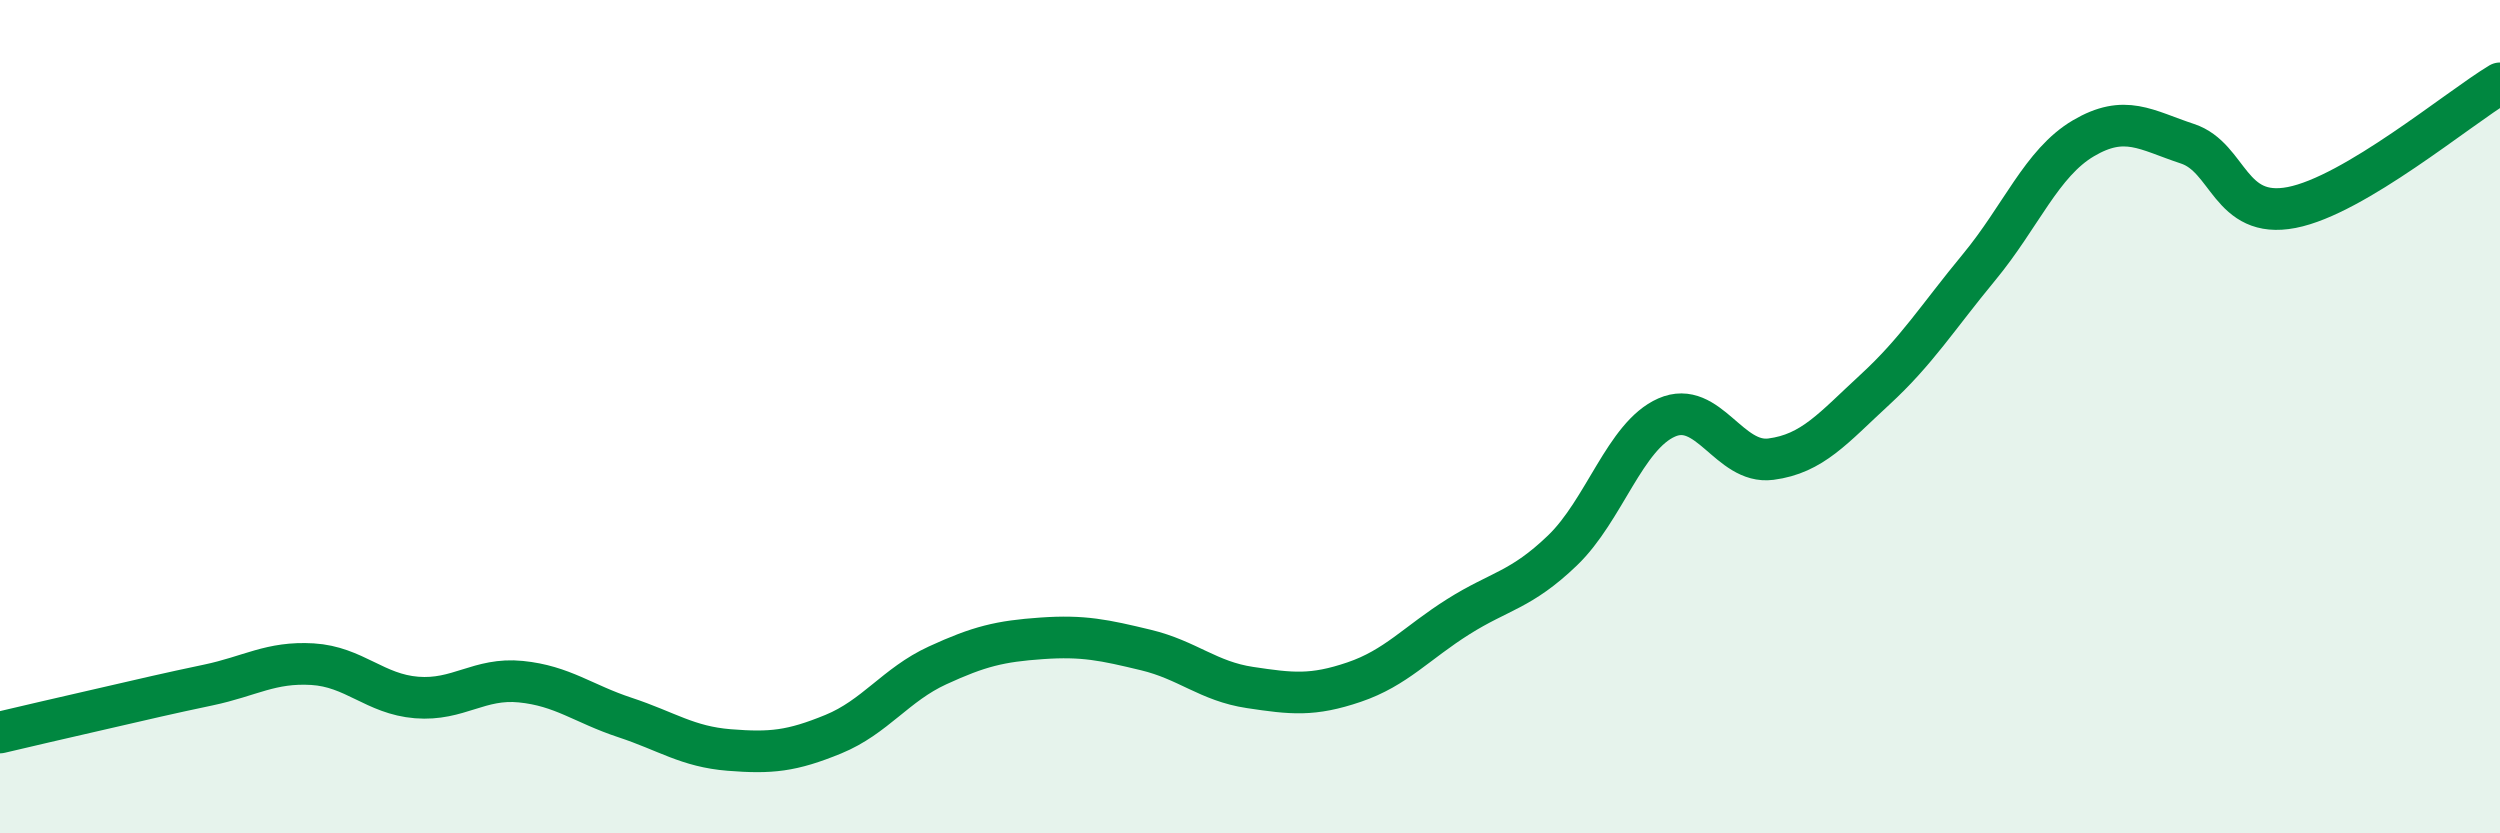
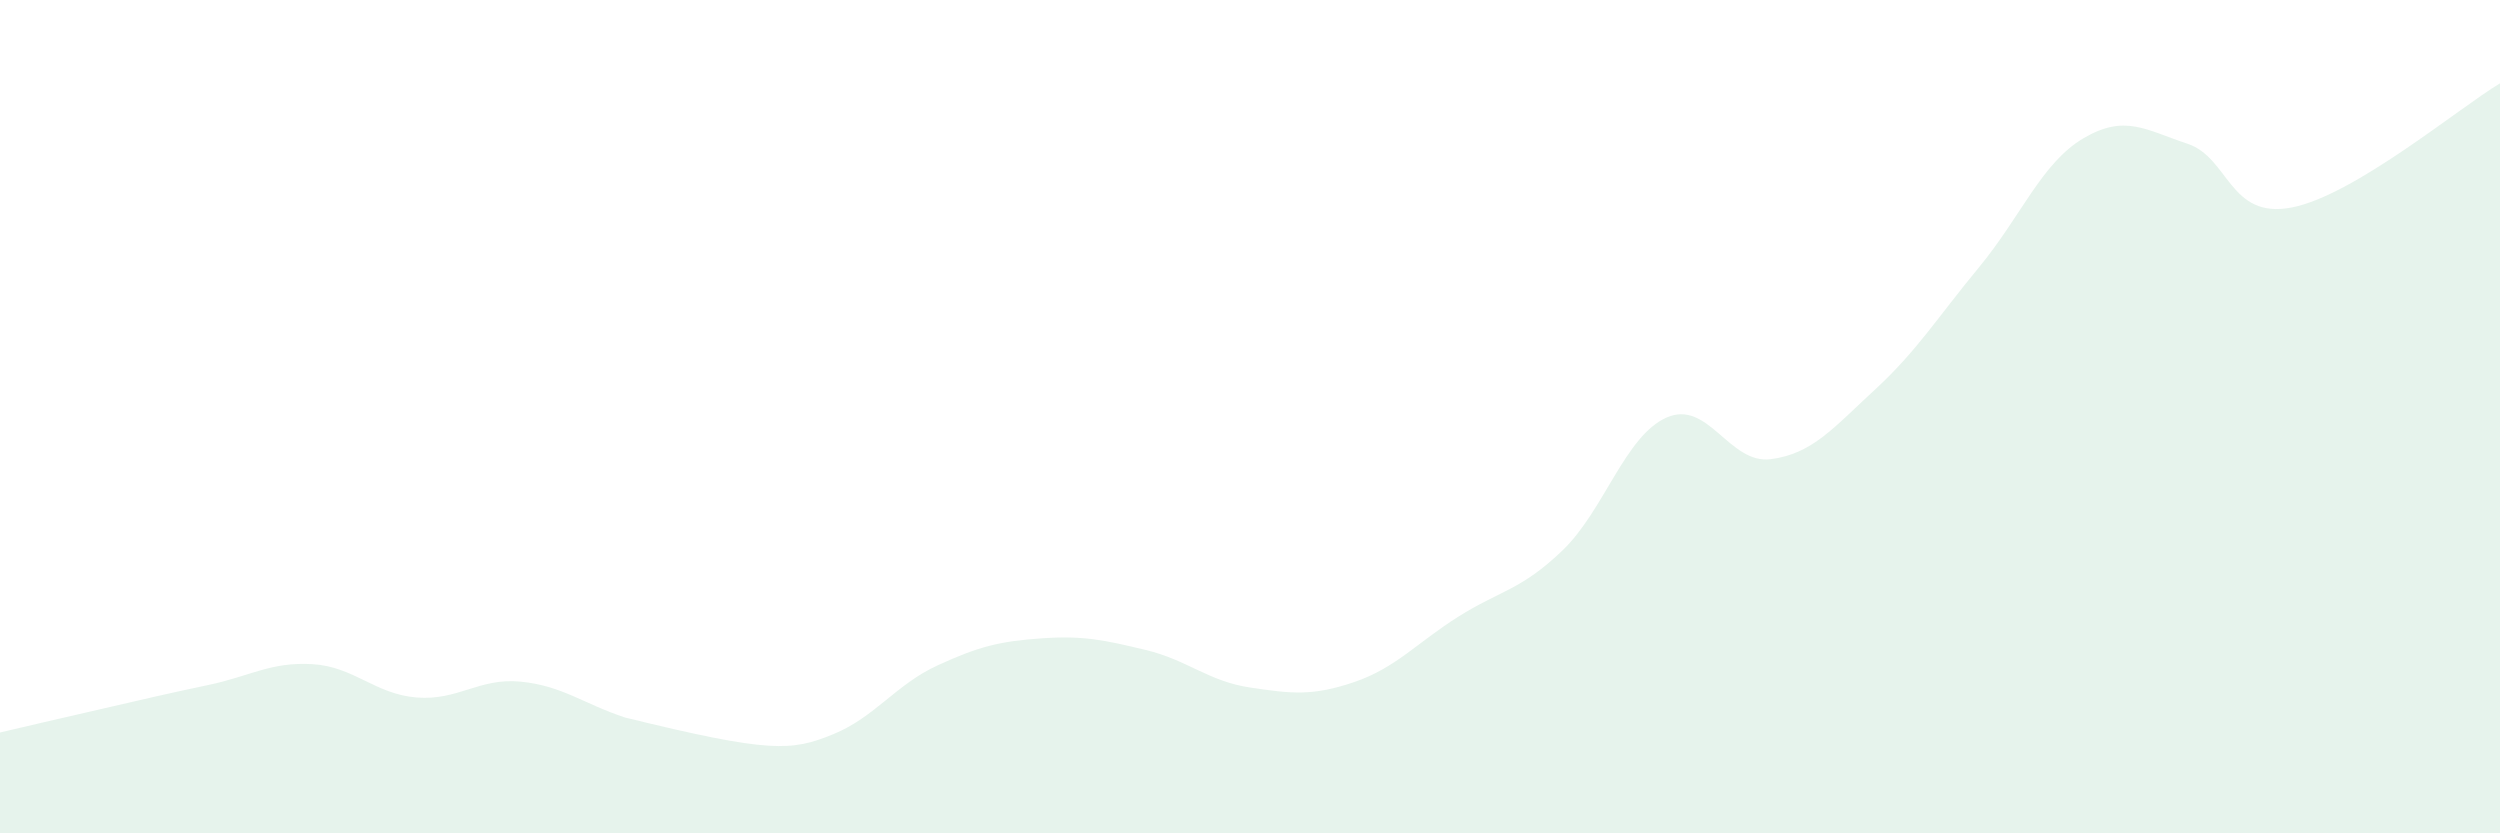
<svg xmlns="http://www.w3.org/2000/svg" width="60" height="20" viewBox="0 0 60 20">
-   <path d="M 0,17.58 C 0.5,17.46 1.5,17.23 2.5,17 C 3.5,16.77 4,16.65 5,16.44 C 6,16.23 6.5,15.88 7.5,15.94 C 8.5,16 9,16.66 10,16.74 C 11,16.82 11.5,16.26 12.5,16.36 C 13.5,16.46 14,16.89 15,17.22 C 16,17.55 16.5,17.92 17.5,18 C 18.5,18.08 19,18.03 20,17.62 C 21,17.21 21.5,16.43 22.5,15.97 C 23.5,15.51 24,15.39 25,15.32 C 26,15.25 26.5,15.36 27.5,15.6 C 28.5,15.84 29,16.35 30,16.5 C 31,16.65 31.5,16.71 32.5,16.37 C 33.5,16.03 34,15.43 35,14.8 C 36,14.17 36.5,14.17 37.5,13.21 C 38.5,12.25 39,10.46 40,10.02 C 41,9.58 41.5,11.15 42.5,11.02 C 43.5,10.89 44,10.27 45,9.35 C 46,8.43 46.5,7.62 47.5,6.41 C 48.5,5.2 49,3.91 50,3.32 C 51,2.73 51.5,3.12 52.5,3.45 C 53.5,3.78 53.5,5.27 55,4.98 C 56.5,4.69 59,2.6 60,2L60 20L0 20Z" fill="#008740" opacity="0.1" stroke-linecap="round" stroke-linejoin="round" />
-   <path d="M 0,17.58 C 0.5,17.46 1.5,17.23 2.5,17 C 3.5,16.77 4,16.65 5,16.44 C 6,16.23 6.5,15.88 7.5,15.94 C 8.5,16 9,16.66 10,16.74 C 11,16.82 11.5,16.26 12.5,16.36 C 13.5,16.46 14,16.89 15,17.22 C 16,17.55 16.5,17.92 17.5,18 C 18.5,18.08 19,18.03 20,17.62 C 21,17.21 21.5,16.43 22.5,15.97 C 23.5,15.51 24,15.39 25,15.32 C 26,15.25 26.5,15.36 27.5,15.6 C 28.5,15.84 29,16.35 30,16.5 C 31,16.65 31.5,16.71 32.5,16.37 C 33.5,16.03 34,15.43 35,14.8 C 36,14.17 36.5,14.17 37.5,13.21 C 38.5,12.25 39,10.46 40,10.02 C 41,9.58 41.5,11.15 42.5,11.02 C 43.5,10.89 44,10.27 45,9.35 C 46,8.43 46.5,7.62 47.5,6.41 C 48.5,5.2 49,3.91 50,3.32 C 51,2.73 51.5,3.12 52.5,3.45 C 53.5,3.78 53.5,5.27 55,4.98 C 56.5,4.69 59,2.6 60,2" stroke="#008740" stroke-width="1" fill="none" stroke-linecap="round" stroke-linejoin="round" />
+   <path d="M 0,17.58 C 0.5,17.46 1.5,17.23 2.5,17 C 3.5,16.77 4,16.65 5,16.44 C 6,16.23 6.5,15.88 7.5,15.94 C 8.5,16 9,16.66 10,16.74 C 11,16.82 11.5,16.26 12.5,16.36 C 13.5,16.46 14,16.89 15,17.22 C 18.5,18.08 19,18.03 20,17.62 C 21,17.21 21.5,16.43 22.5,15.97 C 23.5,15.51 24,15.39 25,15.32 C 26,15.25 26.5,15.36 27.5,15.6 C 28.5,15.84 29,16.35 30,16.5 C 31,16.65 31.5,16.71 32.5,16.37 C 33.5,16.03 34,15.43 35,14.8 C 36,14.17 36.5,14.17 37.5,13.21 C 38.5,12.25 39,10.46 40,10.02 C 41,9.58 41.5,11.15 42.5,11.02 C 43.5,10.89 44,10.27 45,9.35 C 46,8.43 46.5,7.62 47.5,6.41 C 48.5,5.2 49,3.91 50,3.32 C 51,2.73 51.5,3.12 52.5,3.45 C 53.5,3.78 53.5,5.27 55,4.98 C 56.5,4.69 59,2.6 60,2L60 20L0 20Z" fill="#008740" opacity="0.1" stroke-linecap="round" stroke-linejoin="round" />
</svg>